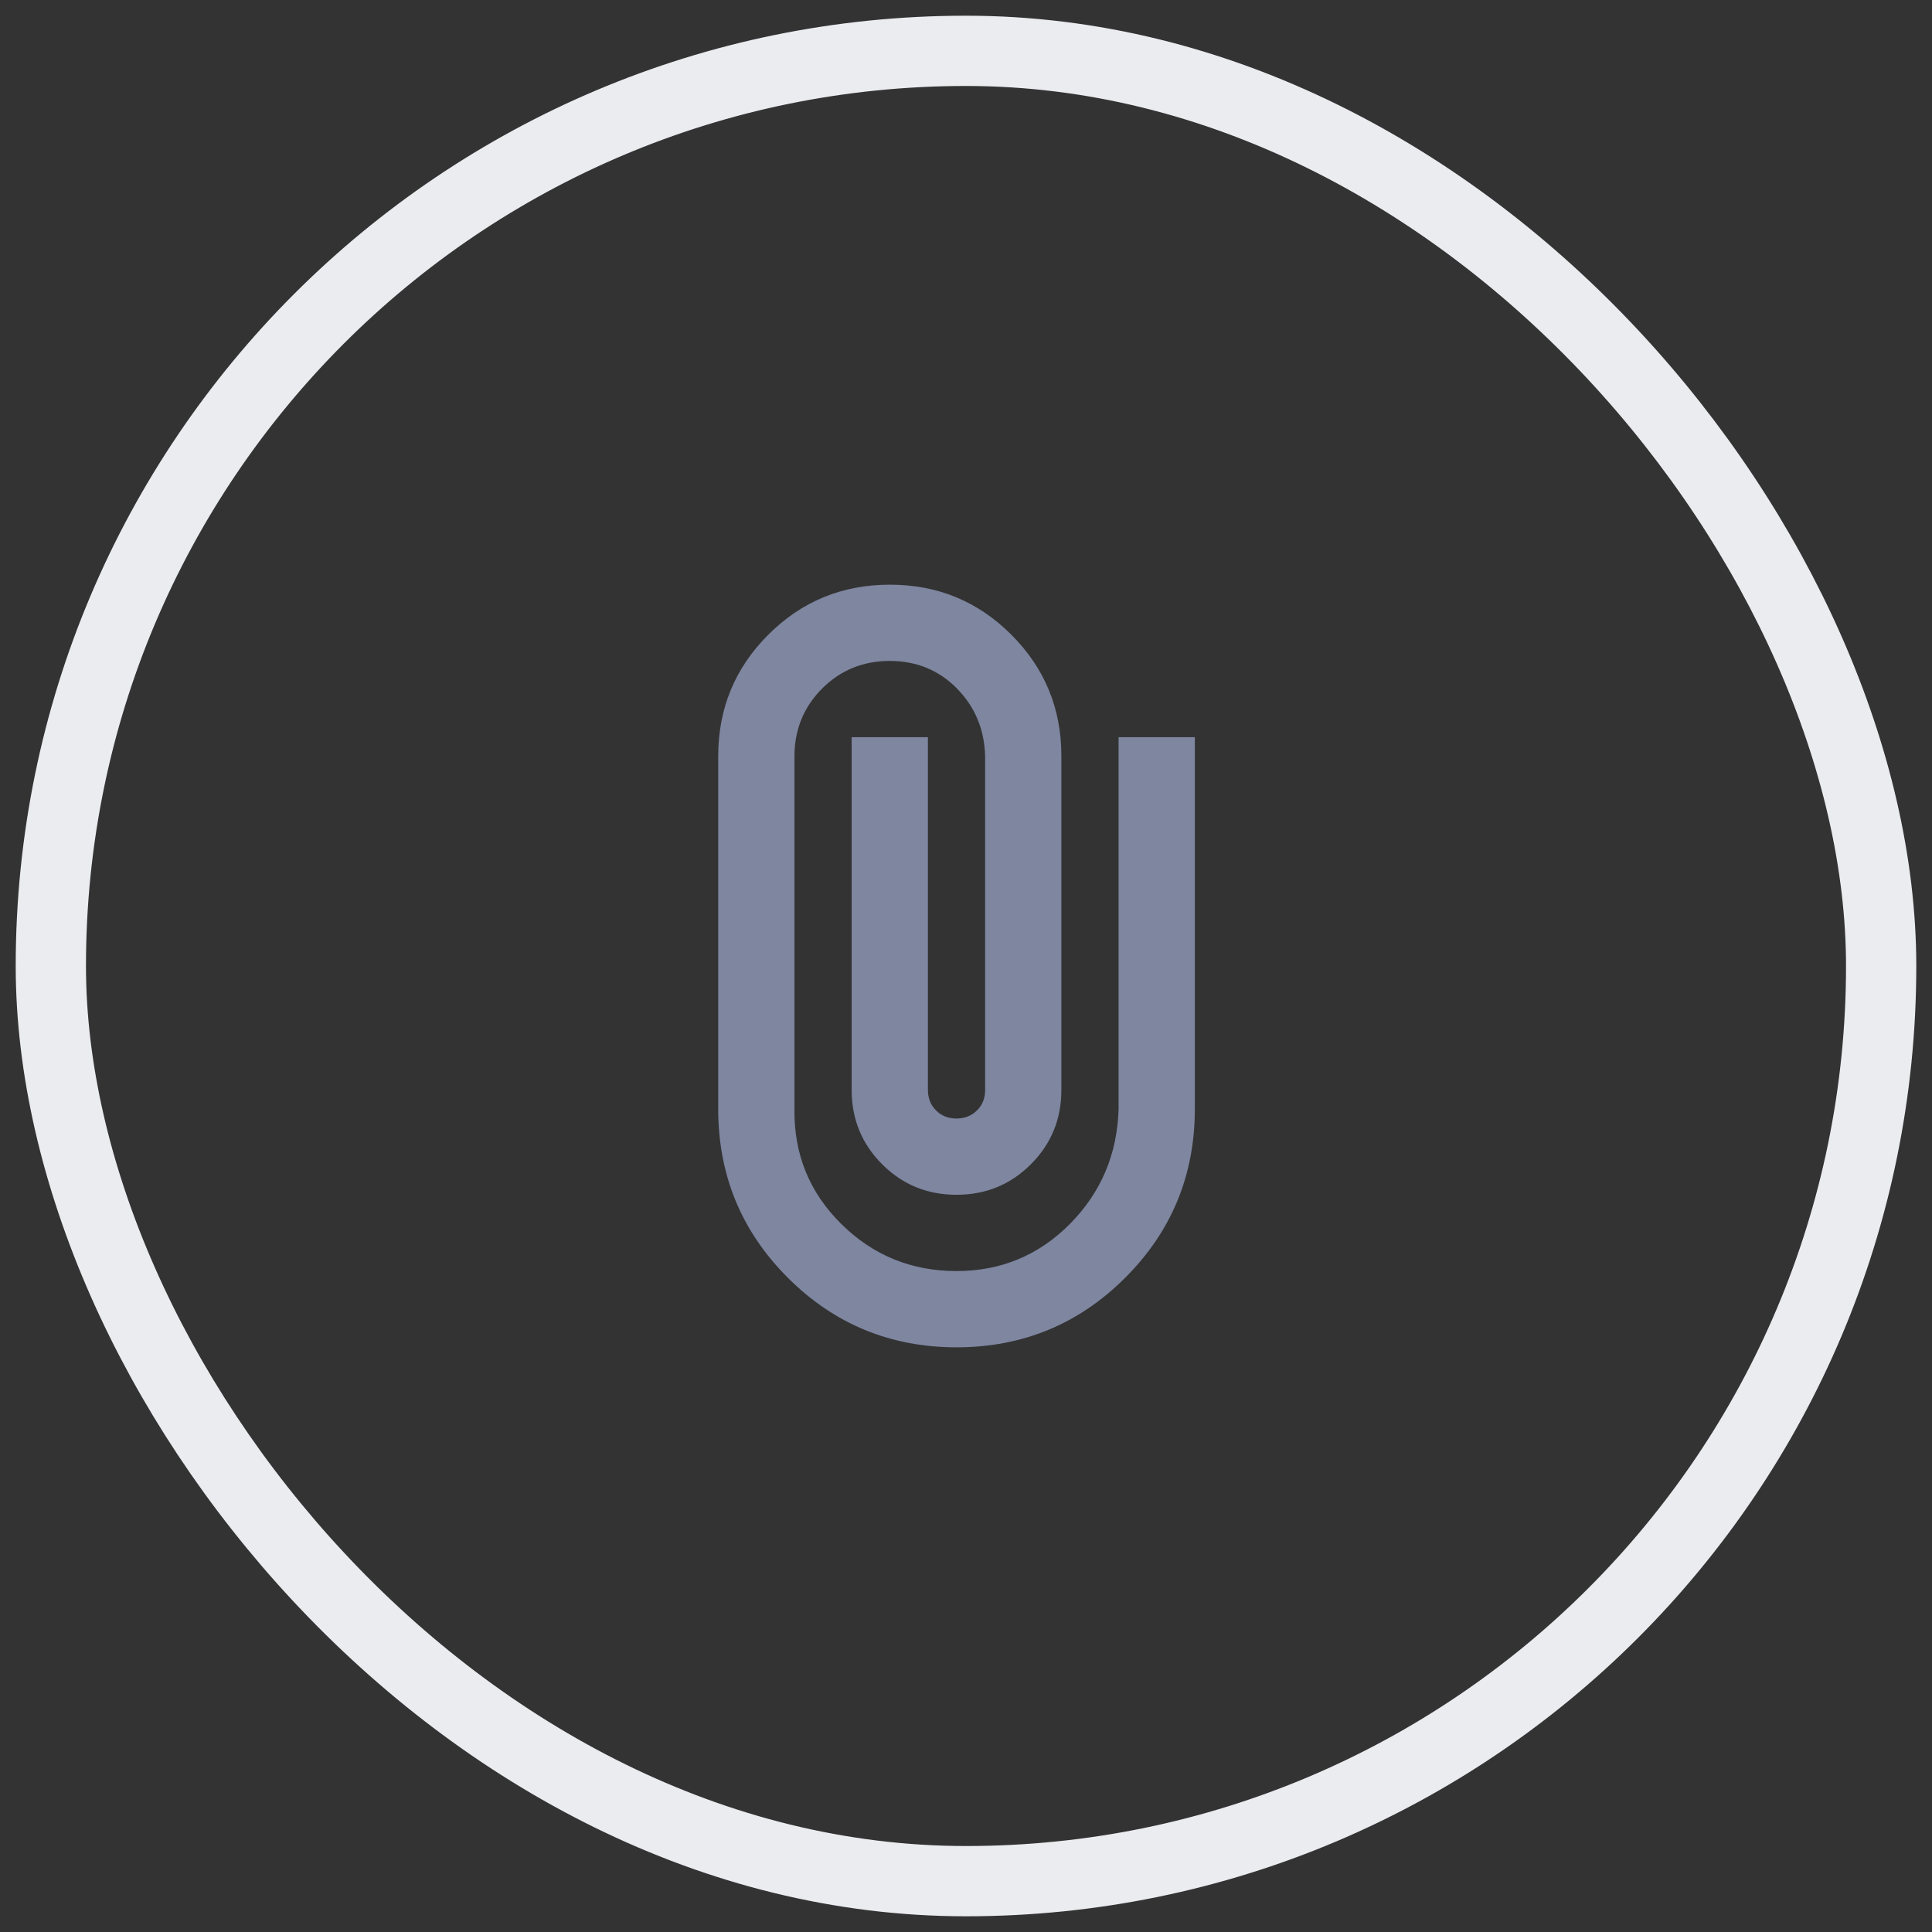
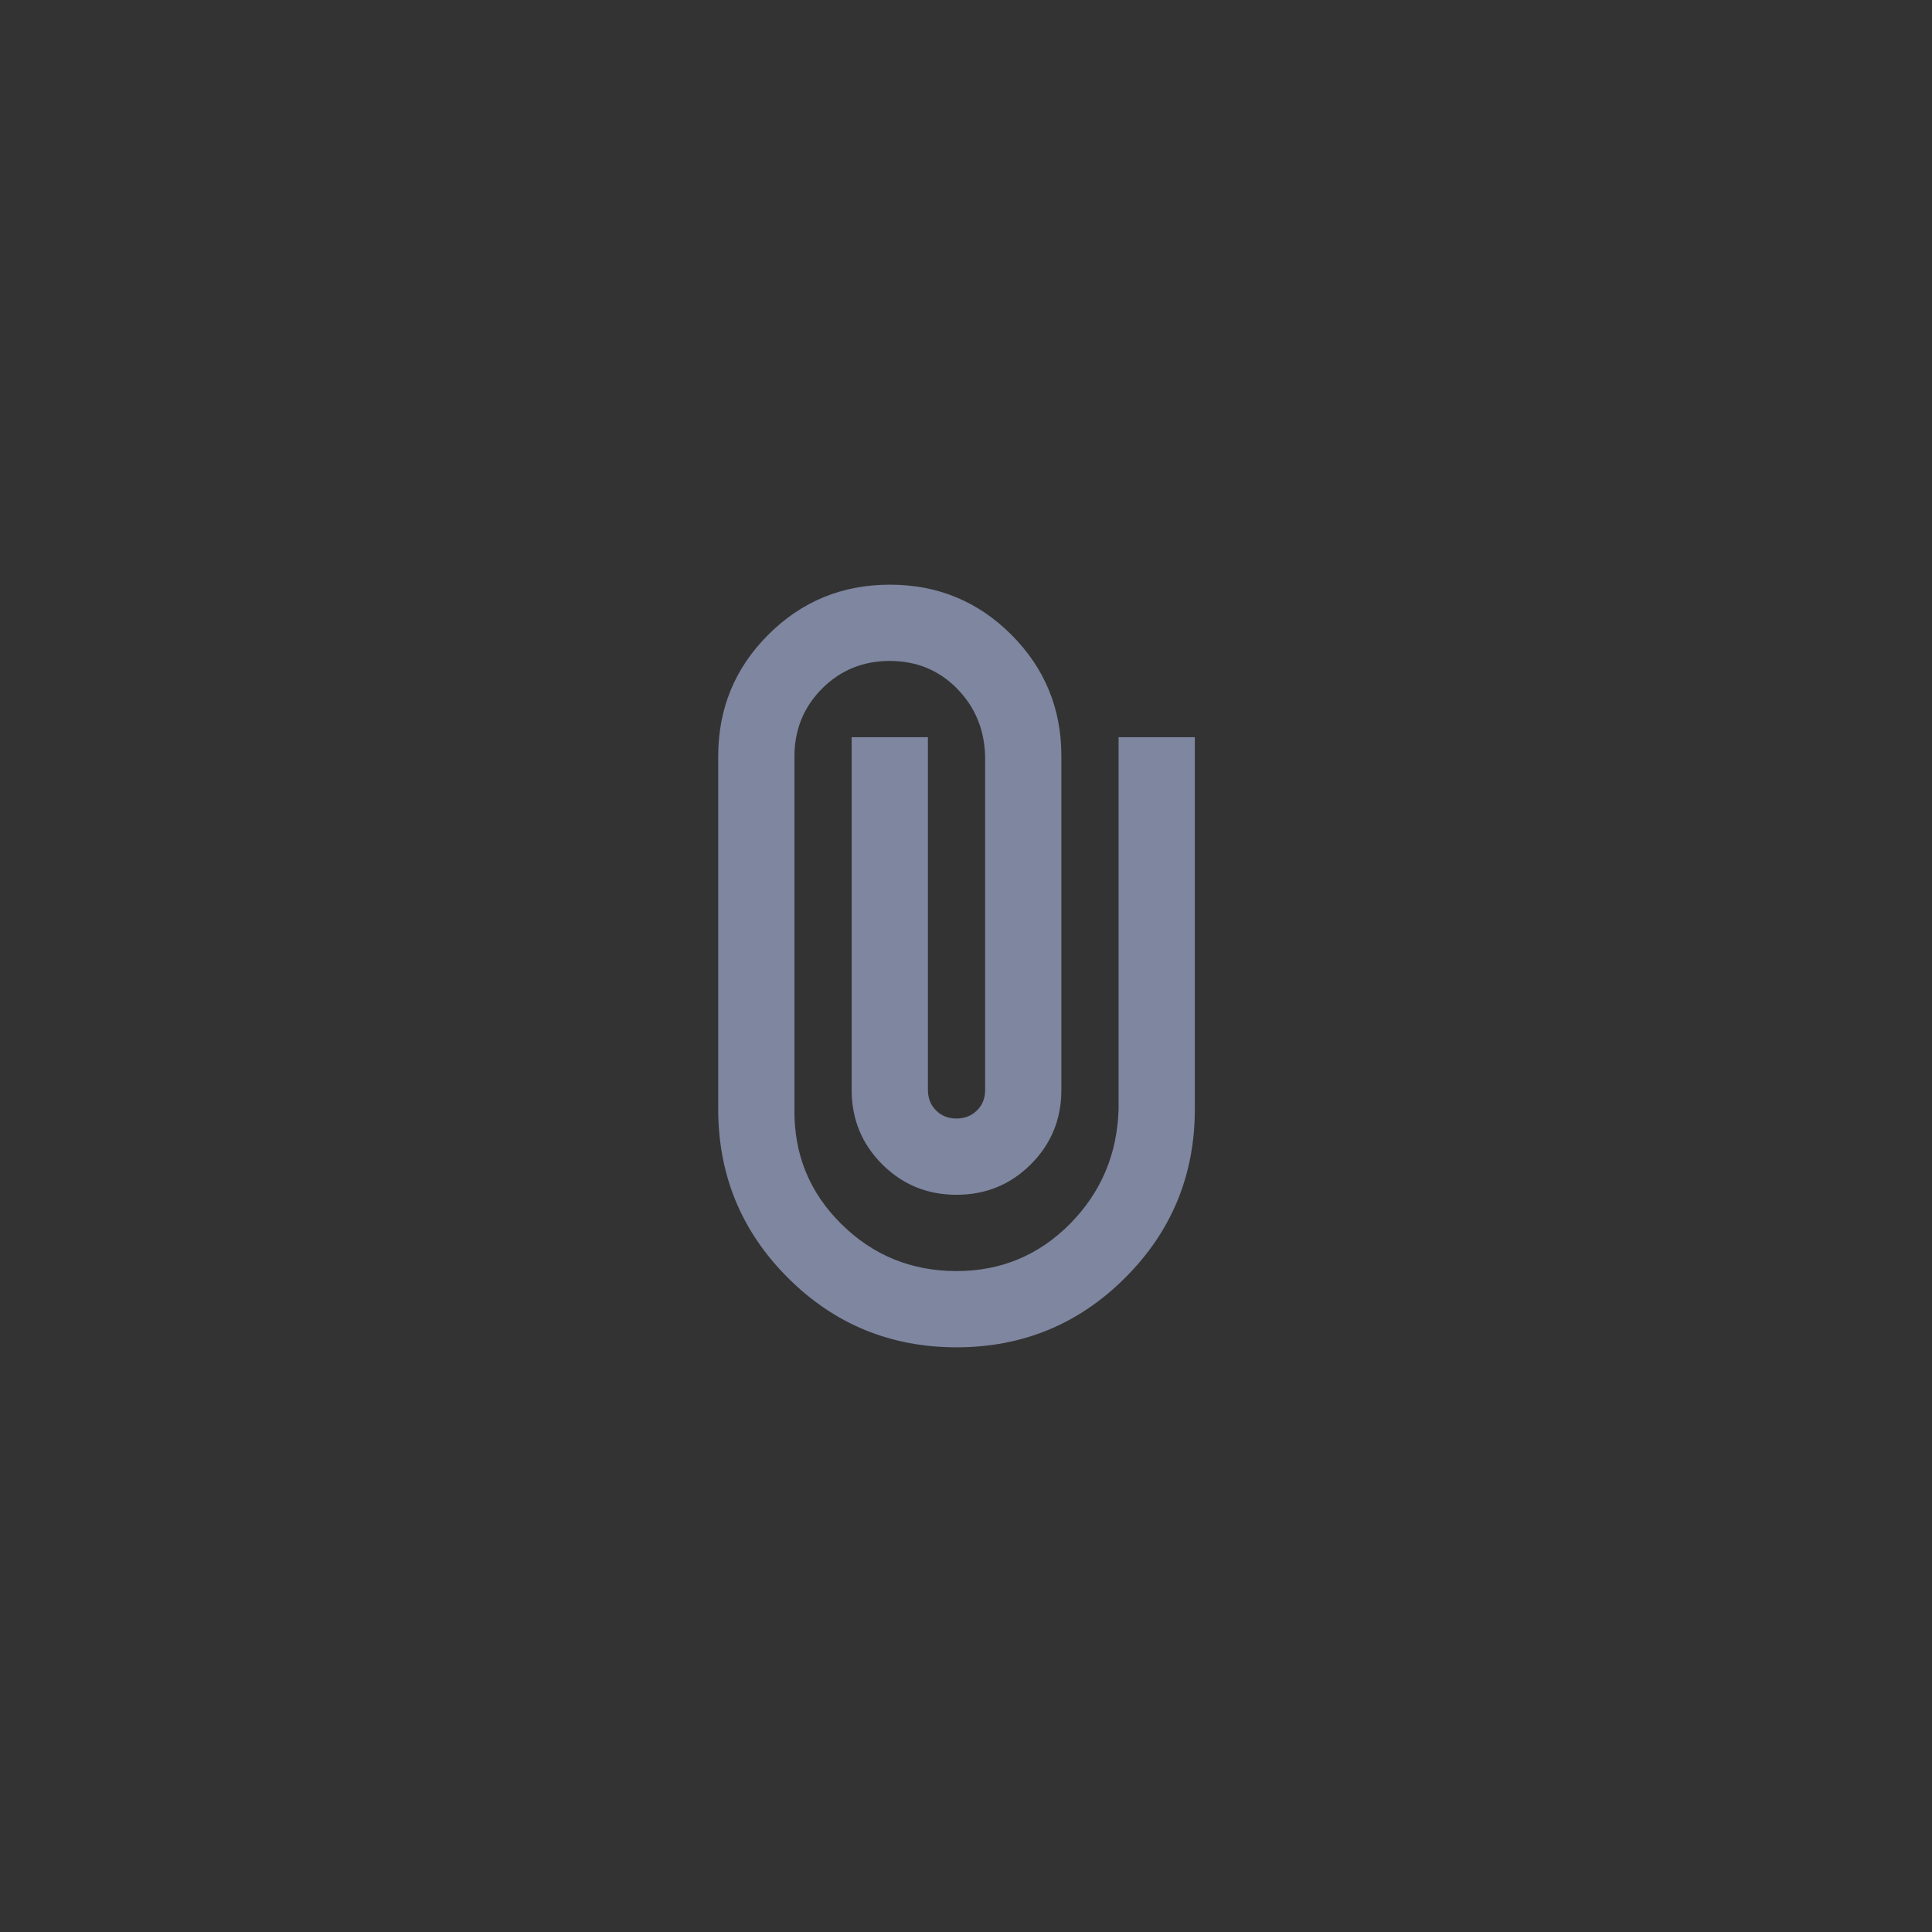
<svg xmlns="http://www.w3.org/2000/svg" fill="none" height="100%" overflow="visible" preserveAspectRatio="none" style="display: block;" viewBox="0 0 38 38" width="100%">
  <rect x="0" y="0" width="38" height="38" fill="#333333" stroke="none" />
  <g id="Frame 1412069964">
-     <rect height="36" rx="18" stroke="#EBECF0" stroke-width="1.382" width="36" x="1" y="1" />
    <g id="material-symbols:attach-file">
      <path d="M23.501 21.812C23.501 23.112 23.045 24.218 22.132 25.131C21.22 26.043 20.113 26.5 18.814 26.5C17.514 26.5 16.407 26.043 15.495 25.131C14.582 24.218 14.126 23.112 14.126 21.812V14.875C14.126 13.937 14.454 13.14 15.111 12.484C15.767 11.828 16.564 11.5 17.501 11.5C18.438 11.499 19.235 11.827 19.892 12.484C20.549 13.141 20.877 13.938 20.876 14.875V21.437C20.876 22.012 20.676 22.5 20.276 22.9C19.876 23.3 19.389 23.5 18.814 23.5C18.238 23.5 17.751 23.3 17.351 22.9C16.951 22.5 16.751 22.012 16.751 21.437V14.5H18.251V21.437C18.251 21.6 18.304 21.734 18.411 21.841C18.517 21.947 18.651 22 18.814 22C18.976 21.999 19.11 21.946 19.217 21.84C19.324 21.734 19.377 21.6 19.376 21.437V14.875C19.363 14.35 19.179 13.906 18.823 13.543C18.467 13.181 18.026 13 17.501 13C16.976 13 16.532 13.181 16.17 13.543C15.808 13.906 15.627 14.35 15.626 14.875V21.812C15.614 22.7 15.92 23.453 16.545 24.072C17.17 24.691 17.926 25 18.814 25C19.689 25 20.432 24.69 21.045 24.072C21.657 23.453 21.976 22.7 22.001 21.812V14.5H23.501V21.812Z" fill="#7E86A0" id="Vector" />
    </g>
  </g>
</svg>